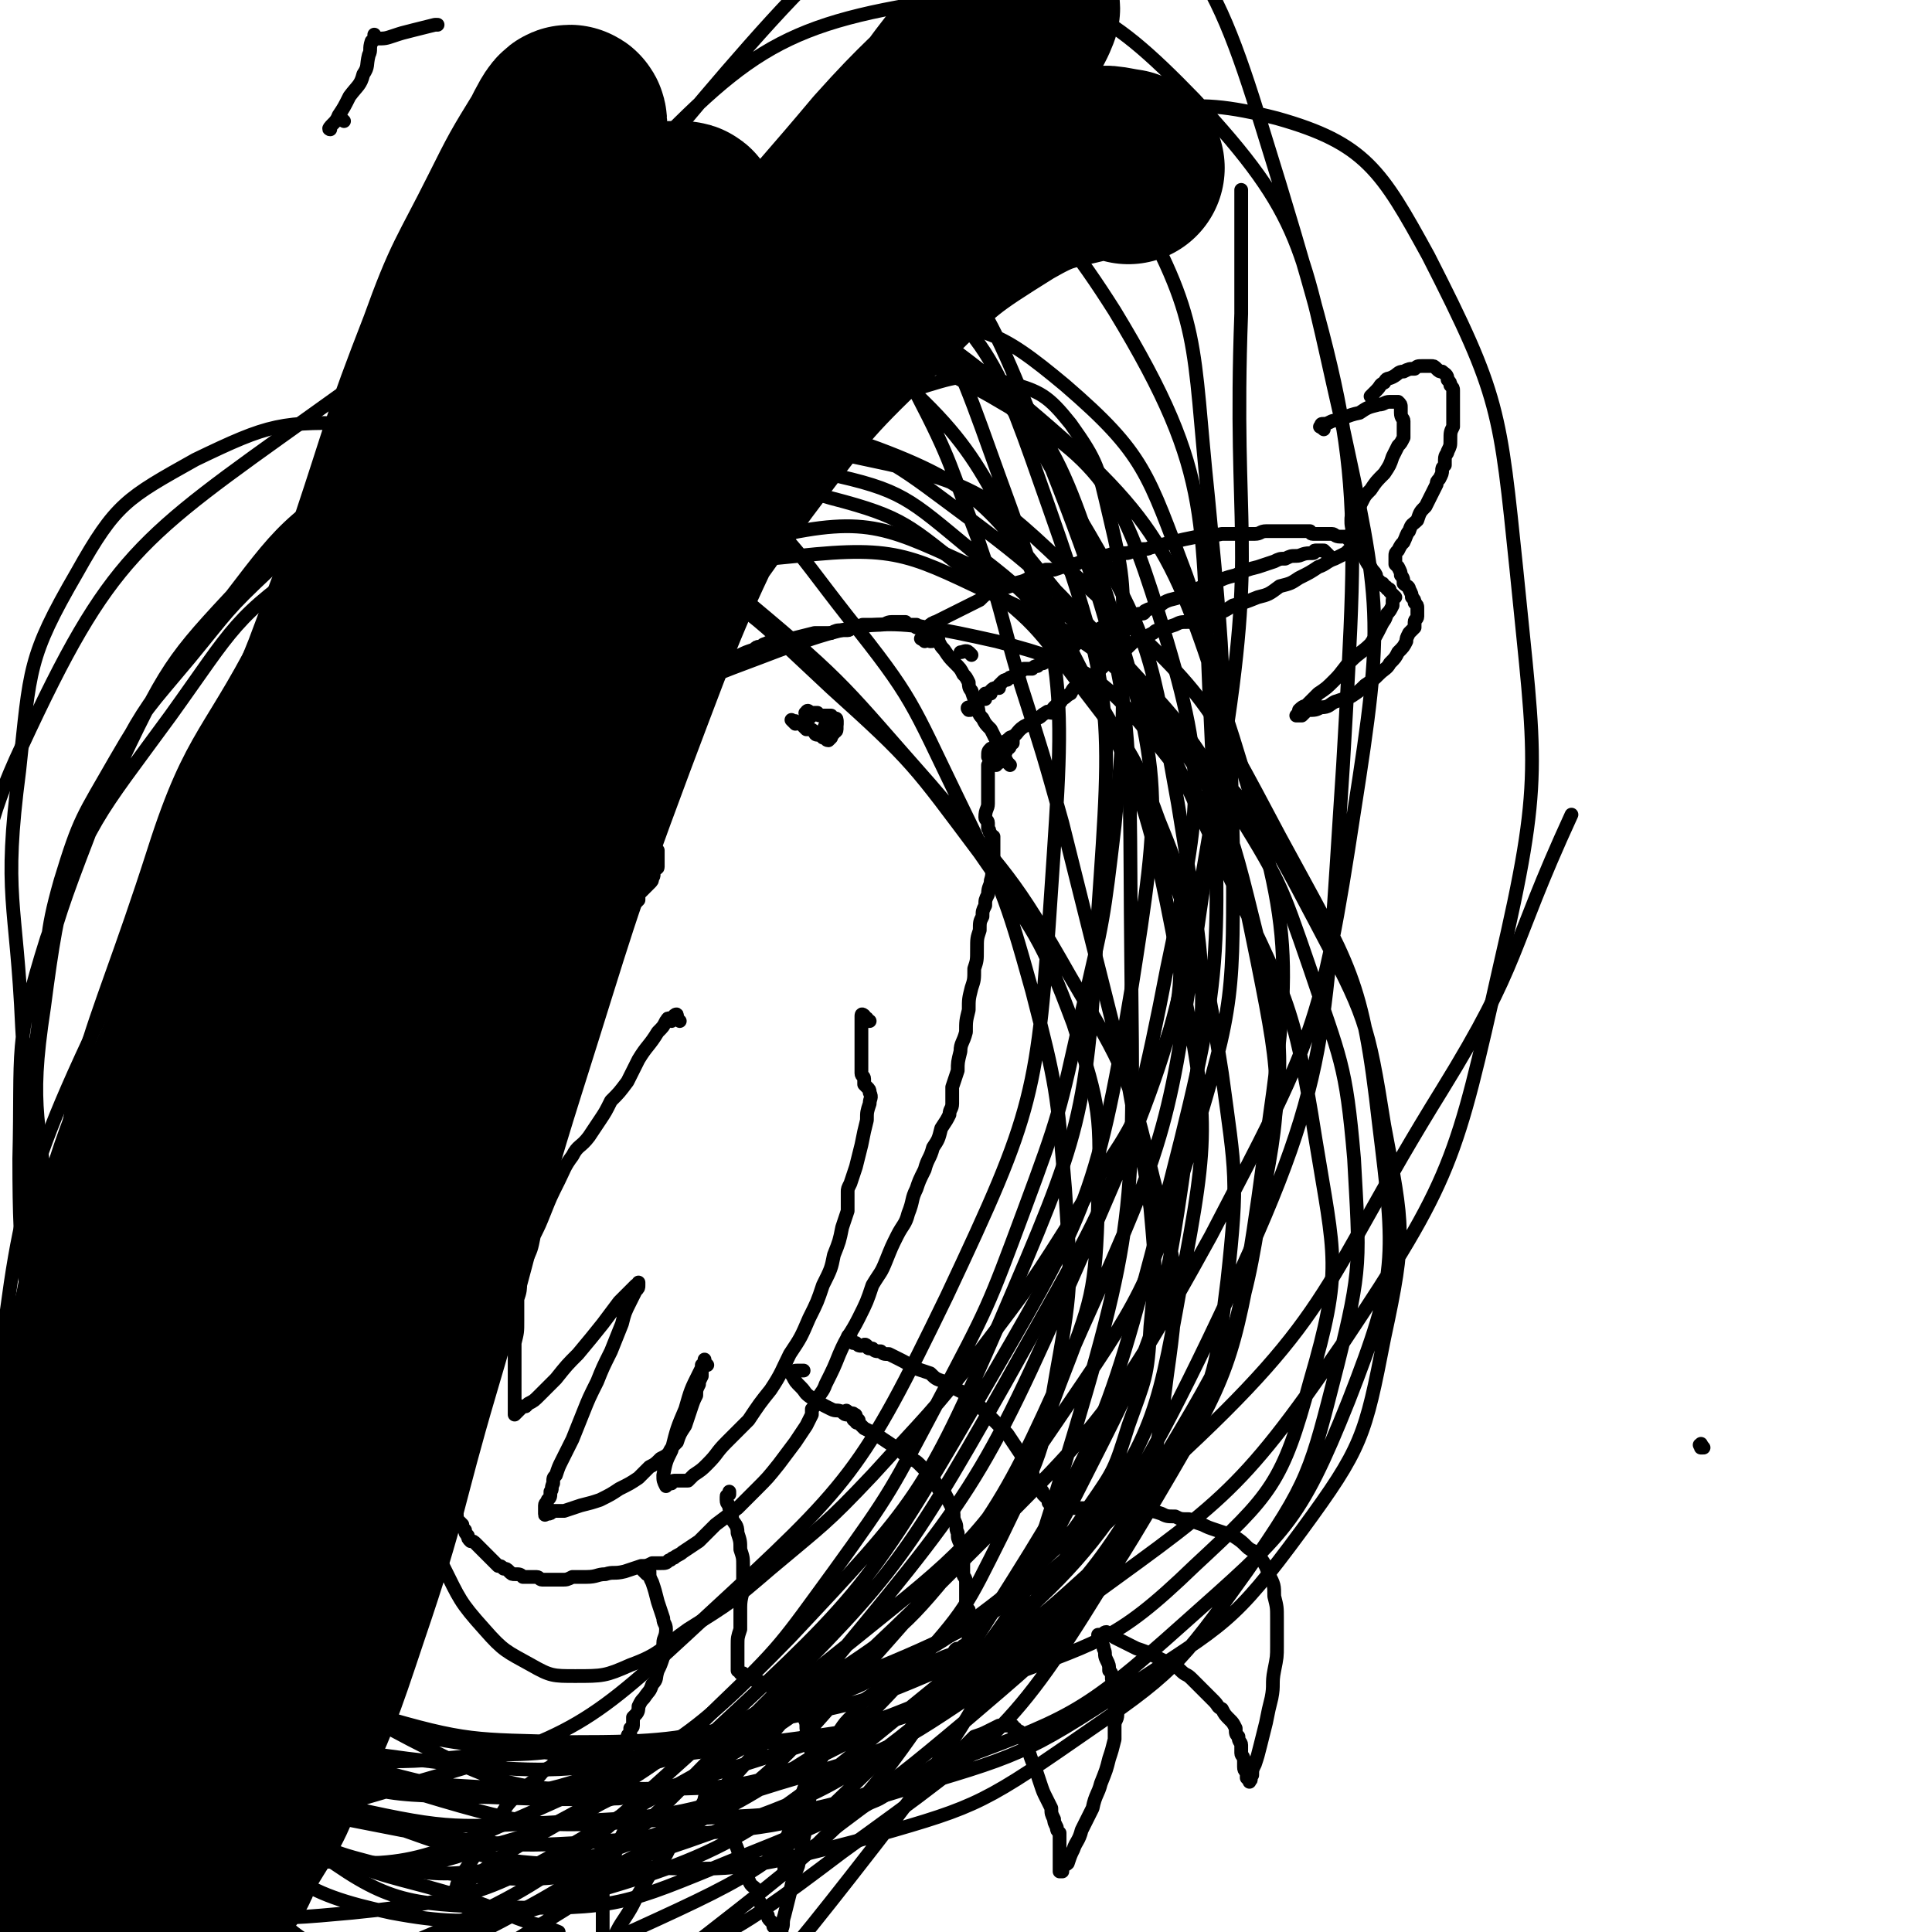
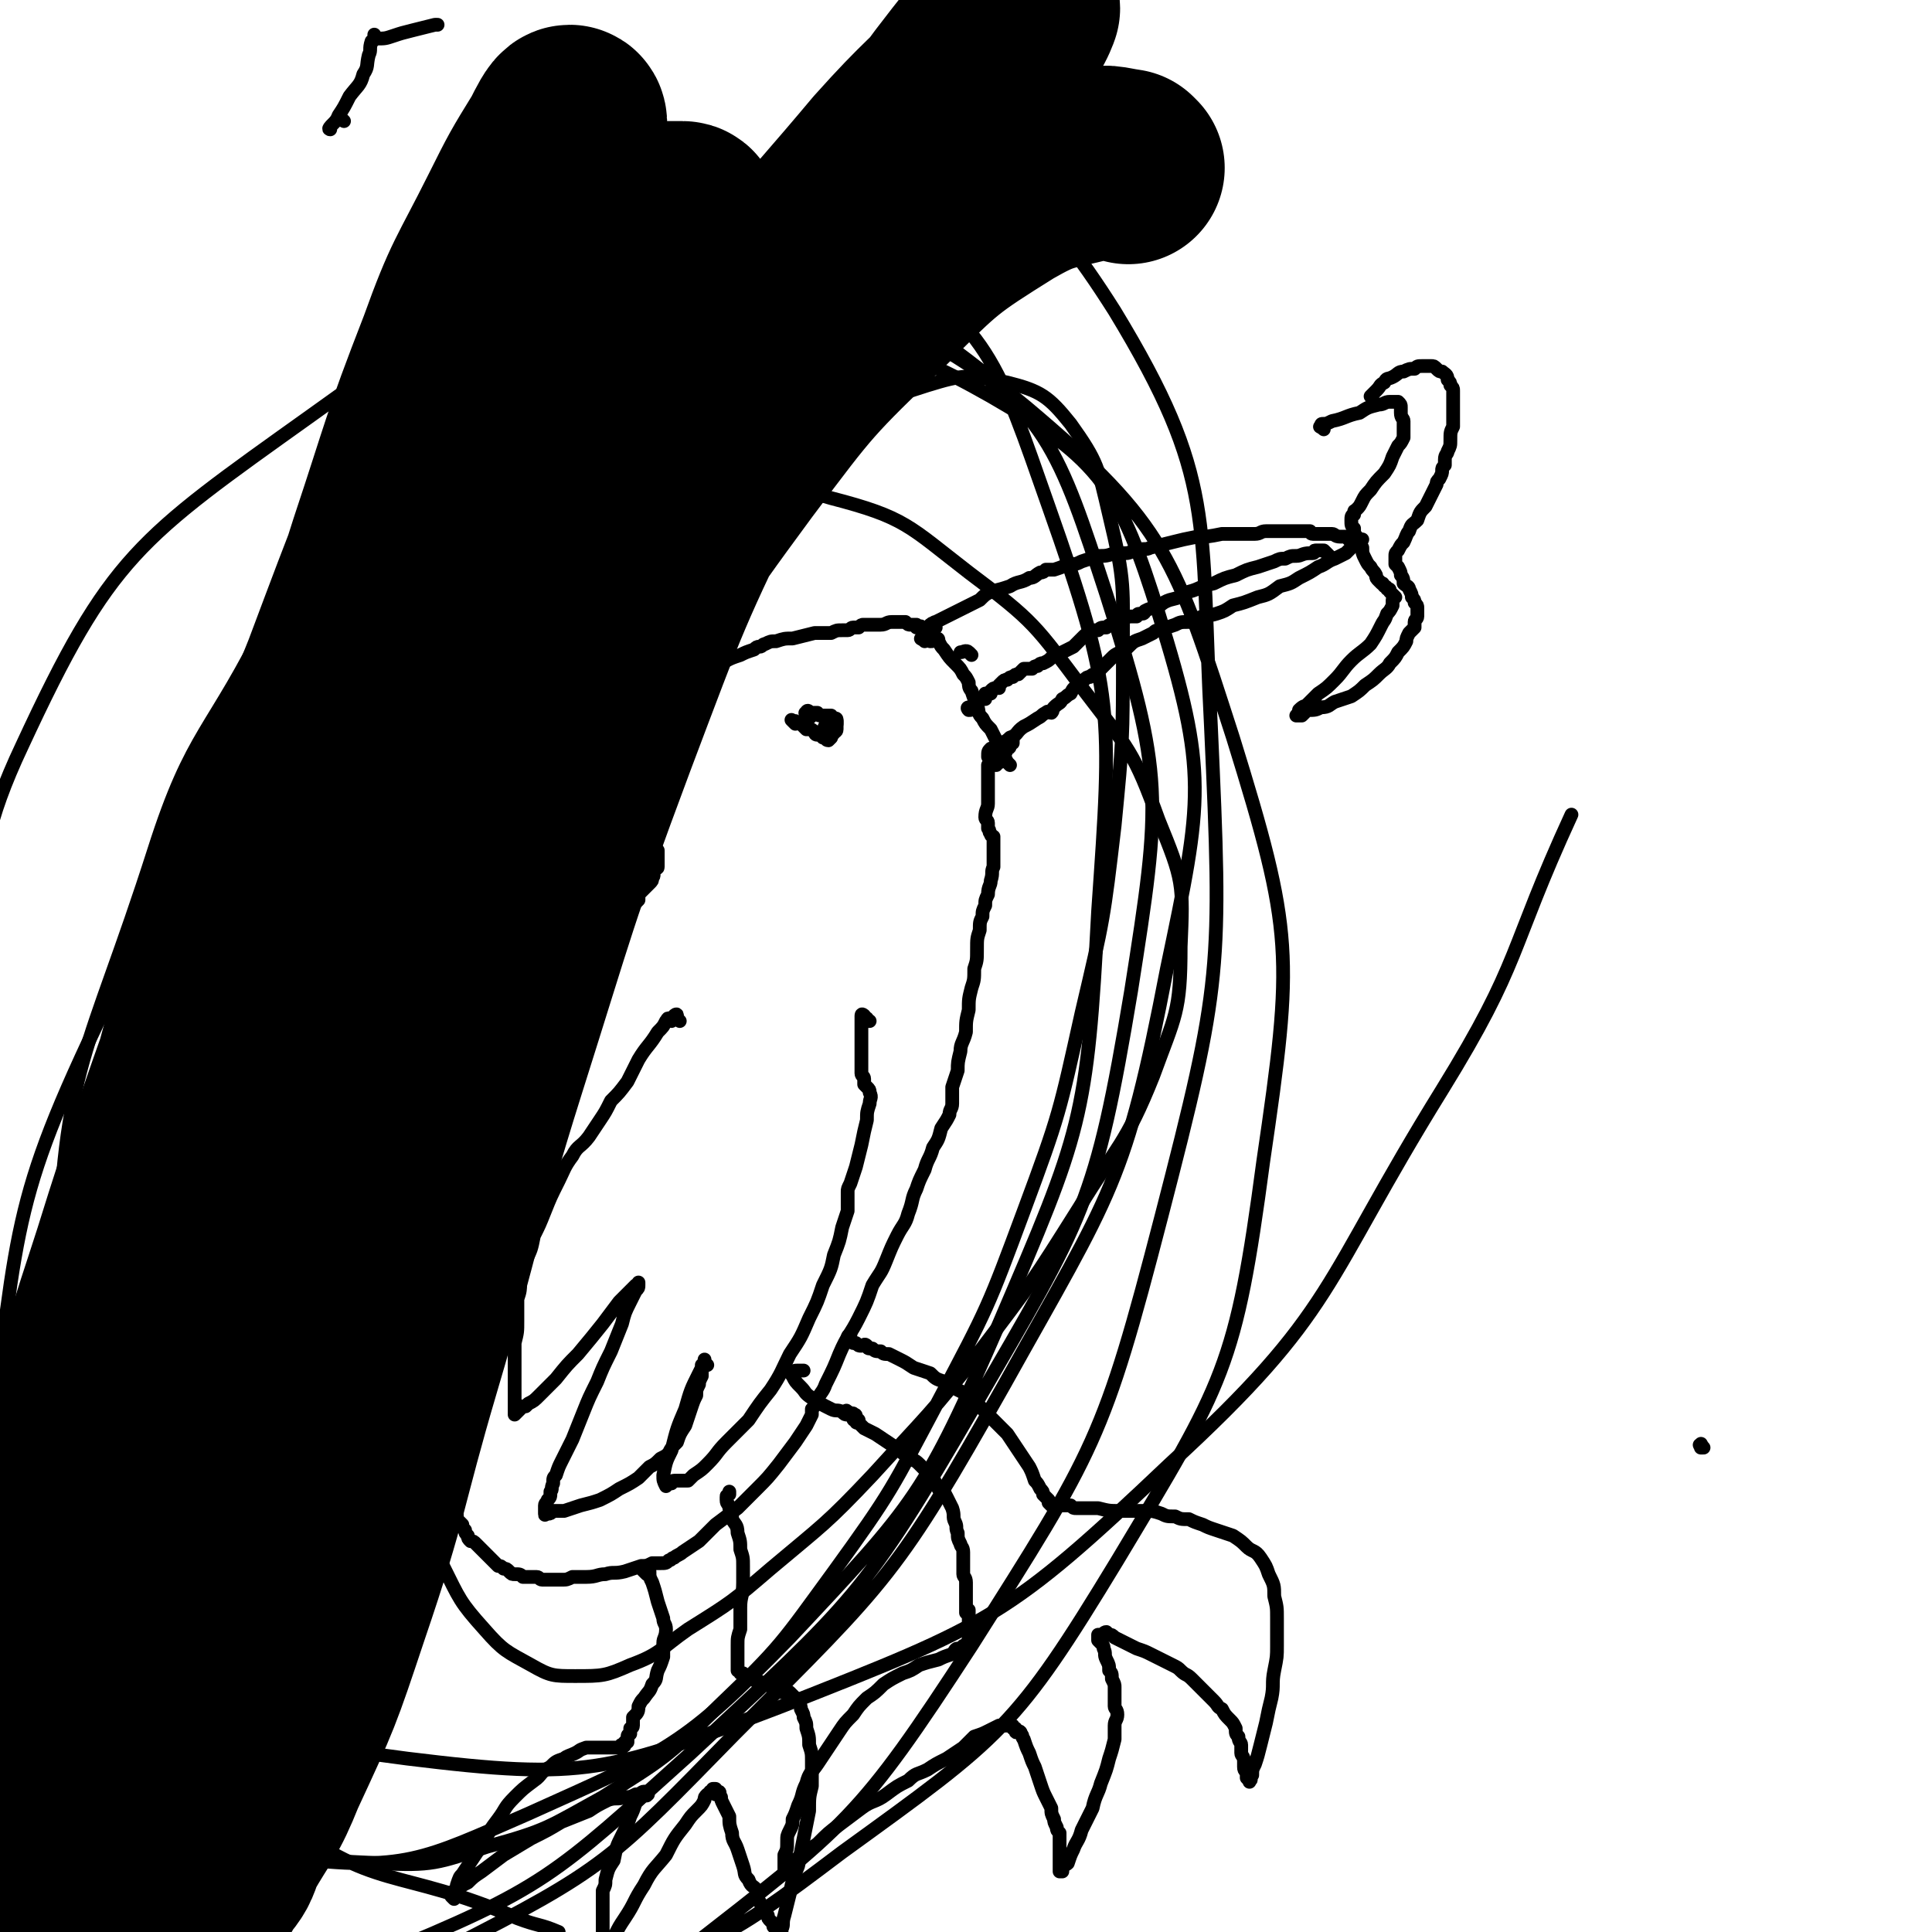
<svg xmlns="http://www.w3.org/2000/svg" viewBox="0 0 702 702" version="1.1">
  <g fill="none" stroke="#000000" stroke-width="5" stroke-linecap="round" stroke-linejoin="round">
    <path d="M340,228c-1,-1 -1,-1 -1,-1 -1,-1 0,0 0,0 0,0 0,0 0,0 -1,0 -1,0 -1,0 0,0 0,0 1,0 0,0 0,-1 1,-1 4,-2 4,-2 8,-4 4,-2 4,-2 8,-4 2,-2 2,-2 4,-3 4,-1 4,-1 7,-2 3,-2 4,-1 7,-3 2,0 2,-1 4,-2 1,0 1,0 2,-1 1,0 2,0 3,0 3,-1 3,-1 5,-2 3,0 3,0 5,-1 3,-1 3,-1 6,-2 3,0 3,0 6,-1 2,0 2,0 4,0 2,0 2,-1 4,-1 3,-1 3,0 5,-1 4,-1 4,-1 8,-2 4,-1 4,-1 9,-2 4,0 4,0 9,-1 3,0 3,0 7,0 3,0 3,0 5,0 2,0 2,-1 4,-1 1,0 1,0 2,0 0,0 0,0 1,0 1,0 1,0 2,0 2,0 2,0 4,0 2,0 2,0 4,0 2,0 2,0 3,0 0,0 0,1 1,1 0,0 0,0 1,0 1,0 1,0 2,0 1,0 1,0 2,0 1,0 1,0 2,0 1,0 1,1 3,1 1,0 1,0 2,0 1,0 1,0 1,1 2,0 2,0 3,0 0,0 0,0 1,0 1,0 1,0 1,0 0,0 0,0 0,0 -1,1 -1,1 -2,2 -1,0 -1,0 -2,1 -1,1 -1,1 -2,2 -2,1 -2,1 -4,2 -3,1 -3,2 -6,3 -3,2 -3,2 -7,4 -3,2 -3,2 -7,3 -4,3 -4,3 -8,4 -5,2 -5,2 -9,3 -3,2 -3,2 -6,3 -3,1 -3,0 -5,1 -3,1 -3,1 -5,2 -3,0 -3,0 -5,1 -3,1 -3,1 -5,2 -2,0 -2,0 -3,1 -2,1 -2,1 -4,2 -3,1 -3,1 -5,3 -1,1 -1,1 -3,2 -2,1 -2,1 -3,2 -2,2 -2,2 -4,4 -1,1 -1,1 -2,2 -1,0 -1,0 -2,1 -1,0 -1,0 -2,1 -1,1 -1,1 -2,2 -2,1 -2,1 -3,3 -2,1 -1,1 -3,2 -1,2 -1,1 -3,3 -1,1 0,1 -1,2 -1,0 -1,-1 -2,0 -2,1 -1,1 -3,2 -3,2 -3,2 -5,3 -3,2 -2,3 -5,4 -2,2 -2,1 -4,3 -2,1 -2,1 -3,2 -1,1 -1,1 -1,2 0,0 0,0 0,0 0,-2 0,-2 1,-3 0,0 0,0 1,0 " />
    <path d="M336,229c-1,-1 -1,-1 -1,-1 -1,-1 0,0 0,0 0,0 -1,0 -1,0 -1,0 -1,0 -1,0 0,0 0,-1 0,-1 0,0 0,0 -1,0 0,0 -1,0 -1,0 -1,0 -1,0 -2,-1 -1,0 -1,0 -1,0 -2,0 -2,0 -4,0 -2,0 -2,1 -4,1 -2,0 -2,0 -4,0 -1,0 -1,0 -2,0 -1,0 -1,0 -2,1 -1,0 -1,0 -2,0 -1,0 -1,1 -2,1 -1,0 -1,0 -2,0 -2,0 -2,0 -4,1 -3,0 -3,0 -6,0 -4,1 -4,1 -8,2 -3,0 -3,0 -6,1 -2,0 -2,0 -4,1 -1,0 -1,1 -2,1 0,0 0,0 0,0 -1,0 -1,0 -2,1 -3,1 -3,1 -5,2 -3,1 -3,1 -5,2 -2,1 -2,1 -4,2 0,0 0,0 -1,0 0,0 0,1 -1,1 0,1 0,1 -1,1 -1,1 -2,1 -3,2 -2,2 -2,2 -4,3 -3,2 -3,2 -5,3 -2,2 -2,2 -4,4 -1,1 -1,1 -2,2 0,1 0,1 -1,2 0,0 0,0 0,0 0,0 0,0 0,0 0,1 0,1 -1,2 0,1 0,1 -1,2 -1,2 -1,2 -2,3 0,1 0,2 -1,3 0,1 0,1 -1,2 -1,1 0,1 -1,2 0,1 -1,1 -1,2 0,0 0,0 0,0 0,1 0,1 0,1 0,0 0,0 0,0 0,1 0,1 0,1 0,0 0,0 0,0 0,1 0,1 0,1 0,1 0,1 0,2 0,1 1,1 1,2 0,1 0,1 0,2 0,1 0,1 0,3 0,1 0,1 1,2 0,1 0,1 0,2 0,1 0,1 1,2 0,0 0,0 0,0 0,1 0,1 0,2 0,0 1,-1 1,-1 1,0 0,1 0,1 0,1 0,1 0,1 1,1 1,1 1,1 1,1 0,1 0,2 0,0 1,0 1,1 0,0 0,0 0,1 0,1 0,1 1,2 0,0 0,0 0,1 0,0 0,0 1,1 0,1 0,1 0,2 0,0 0,0 0,1 0,0 1,0 1,0 0,0 0,1 0,1 0,1 0,1 0,1 0,1 0,1 0,1 0,1 0,1 0,3 0,1 -1,0 -1,1 -1,2 0,2 -1,3 0,1 0,1 -1,2 -1,1 -1,1 -2,2 0,0 0,0 -1,1 0,0 0,0 -1,1 0,1 0,1 0,2 0,0 0,0 -1,1 0,0 -1,0 -1,0 0,1 0,1 0,2 0,0 -1,-1 -1,0 0,0 0,0 0,1 0,1 0,1 -1,2 0,0 0,0 -1,1 0,0 0,0 -1,1 0,1 0,1 -1,2 0,0 0,0 -1,1 0,1 0,1 -1,2 0,0 0,0 -1,1 0,0 0,0 -1,1 0,1 0,0 -1,1 0,1 0,1 -1,2 0,0 -1,0 -1,1 0,1 0,1 0,2 0,0 -1,0 -1,0 -1,1 0,1 -1,2 -1,1 -1,1 -2,2 -1,0 -1,0 -2,1 0,1 0,1 -1,2 -1,1 -1,0 -2,1 0,1 0,1 -1,2 0,0 -1,0 -2,1 -1,1 -1,1 -2,2 0,1 0,1 -1,2 -1,1 -1,1 -2,2 -1,1 -1,1 -2,3 -2,1 -2,1 -3,3 -1,2 -1,2 -2,4 -1,2 0,3 -2,4 -1,2 -2,2 -3,3 -1,2 0,2 -1,3 0,2 -1,2 -2,3 -1,2 -1,2 -2,3 -1,3 0,3 -2,5 -1,3 -1,3 -3,5 -1,3 -1,3 -2,5 0,2 -1,2 -1,3 0,1 0,2 0,3 0,0 0,0 -1,1 0,0 0,0 0,1 0,1 0,1 -1,2 0,1 0,1 -1,2 0,1 0,2 -1,3 0,2 0,2 -1,4 0,2 0,2 -1,4 0,1 0,1 0,2 0,0 -1,0 -1,1 0,0 0,0 0,1 0,1 0,1 0,2 0,1 -1,1 -1,2 0,1 0,1 -1,3 0,1 0,1 0,2 0,2 0,2 -1,3 0,2 0,2 0,3 0,1 0,1 0,2 0,0 0,0 0,1 0,1 -1,1 -1,2 -1,0 0,0 0,1 0,0 0,0 0,1 0,1 1,1 1,2 0,1 0,1 -1,3 0,1 0,1 0,2 0,1 0,1 0,2 0,2 0,2 -1,3 0,1 0,1 0,3 0,2 -1,2 -1,3 0,2 0,2 0,3 0,2 -1,2 -1,3 0,2 0,2 0,3 0,2 -1,1 -1,3 0,1 0,1 -1,3 0,1 0,1 0,3 0,1 0,1 -1,3 0,1 0,1 0,3 0,1 0,1 -1,2 0,1 0,1 0,2 0,0 0,0 0,1 0,0 0,0 1,1 0,0 0,0 0,1 0,0 0,0 0,1 0,0 0,0 0,1 0,0 0,0 0,0 0,1 0,1 0,2 0,1 0,1 0,2 0,1 1,1 1,2 0,1 0,1 0,2 0,1 0,1 0,2 0,2 0,2 0,3 0,1 0,1 0,2 0,1 0,1 0,2 0,0 1,0 1,0 0,1 0,1 0,2 0,1 0,1 0,2 0,1 0,1 0,2 0,0 0,0 0,1 0,1 0,1 0,2 0,1 0,1 0,2 0,1 0,1 1,2 0,1 0,1 0,2 0,1 0,1 0,2 0,0 0,0 0,1 0,0 0,0 1,1 0,1 0,1 0,2 0,1 0,1 1,2 0,1 0,1 0,2 0,0 1,0 1,1 1,1 1,1 1,2 0,1 0,1 1,2 0,0 0,0 1,1 0,1 0,1 1,2 0,1 0,1 1,2 0,1 0,1 1,2 1,0 1,0 2,1 1,1 1,1 2,2 1,1 1,1 2,2 1,1 1,1 2,2 1,1 1,1 2,2 1,0 1,0 2,1 1,0 1,0 2,1 1,1 1,1 2,1 2,0 2,0 3,1 1,0 1,0 3,0 1,0 1,0 2,0 1,0 1,1 2,1 1,0 2,0 3,0 2,0 2,0 4,0 2,0 2,0 4,-1 3,0 3,0 5,0 4,0 4,-1 7,-1 3,-1 3,0 7,-1 3,-1 3,-1 6,-2 2,0 2,0 4,-1 2,0 2,0 3,0 2,0 2,0 3,-1 1,0 1,-1 2,-1 1,-1 2,-1 3,-2 3,-2 3,-2 6,-4 3,-3 3,-3 6,-6 4,-3 4,-3 8,-6 3,-3 3,-3 7,-7 4,-4 4,-4 8,-9 3,-4 3,-4 6,-8 2,-3 2,-3 4,-6 1,-2 1,-2 2,-4 0,-1 0,-1 0,-2 0,0 0,0 0,0 1,-1 1,-1 1,-2 2,-4 3,-4 4,-7 3,-6 3,-6 5,-11 3,-7 4,-7 7,-13 3,-6 3,-6 5,-12 3,-5 3,-4 5,-9 2,-5 2,-5 4,-9 2,-4 3,-4 4,-8 2,-5 1,-5 3,-9 1,-3 1,-3 3,-7 1,-4 2,-4 3,-8 2,-3 2,-3 3,-7 2,-3 2,-3 3,-5 0,-2 1,-2 1,-4 0,-1 0,-1 0,-2 0,-2 0,-2 0,-4 1,-3 1,-3 2,-6 0,-3 0,-3 1,-7 0,-3 1,-3 2,-7 0,-4 0,-4 1,-8 0,-4 0,-4 1,-8 1,-3 1,-3 1,-7 1,-3 1,-3 1,-7 0,-4 0,-4 1,-7 0,-3 0,-3 1,-5 0,-2 0,-2 1,-4 0,-2 0,-2 1,-4 0,-3 1,-3 1,-5 1,-3 0,-3 1,-5 0,-2 0,-2 0,-4 0,-2 0,-2 0,-4 0,-1 0,-1 0,-3 0,0 -1,0 -1,-1 -1,-1 0,-1 -1,-2 0,-1 0,-1 0,-2 0,-1 -1,-1 -1,-2 0,-3 1,-3 1,-5 0,-3 0,-3 0,-5 0,-2 0,-2 0,-4 0,-1 0,-1 0,-2 0,-1 0,-1 0,-2 0,0 0,0 0,0 0,-1 0,-1 0,-1 0,0 1,0 1,0 1,0 1,0 1,0 1,0 1,0 1,0 0,0 0,-1 0,-1 0,-1 1,0 1,0 1,0 1,-1 1,-2 0,0 1,0 1,-1 1,-1 0,-1 1,-2 0,0 1,0 1,-1 0,0 0,-1 0,-1 0,0 1,0 1,0 0,0 0,0 0,-1 0,0 0,0 0,0 0,0 0,0 0,0 " />
    <path d="M483,202c-1,-1 -1,-1 -1,-1 -1,-1 0,0 0,0 0,0 0,0 -1,-1 -1,0 -1,0 -1,0 -1,0 -1,0 -1,0 0,0 0,0 0,0 -1,0 -1,0 -1,0 -1,0 0,1 -1,1 0,0 0,0 0,0 -1,0 -1,0 -1,0 -3,0 -3,1 -5,1 -2,0 -2,0 -4,1 -2,0 -2,0 -4,1 -3,1 -3,1 -6,2 -4,1 -4,1 -8,3 -4,1 -4,1 -8,3 -5,1 -5,2 -9,3 -3,2 -3,2 -7,3 -3,1 -3,2 -5,3 -2,0 -2,0 -4,1 0,0 0,1 -1,1 -1,0 -1,0 -1,0 -1,0 -1,1 -1,1 -1,0 -1,0 -2,0 -1,0 -1,0 -3,1 -2,1 -1,1 -3,2 -2,0 -2,0 -3,1 -2,0 -2,0 -3,1 -2,0 -2,0 -3,1 -1,1 -1,0 -2,1 -1,1 -1,1 -2,2 -1,1 -1,1 -2,2 -2,1 -2,1 -4,2 -2,1 -2,1 -4,2 -1,1 -1,1 -3,2 -1,0 -1,0 -2,1 -1,0 -1,0 -2,1 0,0 0,0 -1,0 -1,0 -1,0 -2,0 -1,1 -1,1 -2,2 -1,0 -1,0 -2,1 -1,0 -1,0 -2,1 -1,0 -1,0 -2,1 0,0 0,0 -1,1 0,0 0,1 0,1 -1,0 -1,0 -1,0 0,0 0,0 0,0 -1,0 -1,0 -2,1 0,0 0,0 0,1 -1,0 -1,0 -1,0 0,0 -1,0 -1,0 0,1 0,1 0,2 0,0 -1,-1 -1,0 -1,0 -1,0 -2,1 0,0 0,0 -1,1 0,0 0,0 0,1 0,0 0,0 -1,0 0,0 0,0 0,0 0,1 0,1 -1,1 0,0 0,0 0,0 0,0 0,0 0,0 -1,-1 0,-1 0,-1 " />
    <path d="M289,263c-1,-1 -1,-1 -1,-1 -1,-1 0,0 0,0 0,0 0,0 0,0 1,0 1,0 1,0 0,0 0,0 0,0 1,1 1,0 2,1 1,1 1,1 2,2 0,0 0,0 1,0 1,0 1,0 2,1 0,0 0,1 1,1 0,0 1,0 2,0 0,0 0,1 0,1 0,0 1,0 1,0 0,0 0,1 1,1 0,0 0,0 1,-1 0,0 0,0 0,-1 0,0 1,0 1,-1 0,0 1,0 1,-1 0,0 0,0 0,-1 0,0 0,0 0,0 0,-1 0,-1 0,-1 0,-1 0,-1 0,-1 -1,0 -1,0 -1,0 -1,0 -1,0 -1,0 -1,0 0,0 -1,1 0,0 0,0 -1,0 0,0 0,0 0,0 0,0 0,0 0,0 0,1 0,1 0,2 0,0 0,0 0,0 0,0 0,-1 0,-1 " />
    <path d="M294,260c-1,-1 -2,-1 -1,-1 0,-1 1,-1 1,0 0,0 0,1 0,2 0,0 0,0 0,0 1,-1 1,-1 1,-1 0,0 0,0 0,0 0,0 0,-1 0,-1 0,0 0,0 1,0 0,0 0,0 1,0 0,0 0,1 1,1 0,0 0,0 1,0 1,0 1,0 1,0 1,0 1,0 2,0 0,0 -1,1 0,1 0,0 0,0 0,0 0,0 0,0 0,0 1,0 1,0 1,0 0,0 0,0 0,0 1,0 1,0 1,1 0,0 0,0 0,1 0,0 -1,-1 -1,-1 -1,0 0,1 -1,1 0,0 0,0 -1,0 0,0 0,1 0,1 -1,0 -1,0 -1,0 -1,0 0,1 0,1 0,0 0,0 0,0 " />
    <path d="M309,514c-1,-1 -1,-1 -1,-1 -1,-1 0,0 0,0 0,0 0,0 0,0 0,0 -1,-1 0,0 0,0 1,0 2,2 0,0 0,0 0,0 0,1 0,1 1,1 0,1 0,1 1,1 0,0 0,0 1,1 0,0 0,0 1,1 2,1 2,1 4,2 3,2 3,2 6,4 2,2 2,1 4,3 2,1 1,1 3,2 1,1 1,0 3,2 1,1 1,1 2,2 1,2 1,2 3,3 1,2 1,2 2,4 2,1 2,1 3,3 1,2 1,2 2,4 1,3 0,3 1,5 1,2 0,2 1,4 0,2 0,2 1,4 0,1 1,1 1,3 0,1 0,1 0,3 0,1 0,1 0,2 0,2 0,2 0,3 0,1 1,1 1,3 0,1 0,1 0,2 0,2 0,2 0,3 0,1 0,1 0,2 0,0 0,0 0,1 0,0 0,0 0,1 0,0 0,0 0,0 0,1 0,1 0,2 0,0 1,-1 1,-1 0,0 0,1 0,1 0,1 0,1 0,2 0,0 0,0 0,1 0,1 0,1 0,2 0,1 0,1 0,2 0,0 0,0 0,0 0,1 0,1 0,1 0,1 0,1 0,1 0,1 0,1 0,1 0,1 0,1 0,1 0,0 0,0 0,0 0,0 0,0 0,0 -1,-1 0,0 0,0 0,0 0,0 0,0 0,1 0,1 -1,2 0,0 -1,-1 -1,-1 0,0 0,1 0,1 0,1 -1,0 -2,0 -1,0 -1,1 -2,2 -3,1 -3,1 -5,2 -4,1 -4,1 -7,2 -3,2 -3,2 -6,3 -4,2 -4,2 -7,4 -3,3 -3,3 -6,5 -3,3 -3,3 -5,6 -3,3 -3,3 -5,6 -2,3 -2,3 -4,6 -2,3 -2,3 -4,6 -2,3 -3,3 -4,7 -2,4 -1,4 -3,8 -1,3 -1,3 -2,5 0,2 0,2 -1,4 -1,2 -1,2 -1,4 0,3 0,3 -1,5 0,2 0,2 0,4 0,1 0,1 0,2 0,1 0,1 0,1 0,0 0,0 0,0 0,-1 0,-1 0,-2 0,0 1,0 1,-1 0,0 0,0 1,-1 1,-1 2,-1 3,-2 4,-3 4,-3 7,-5 4,-4 4,-4 8,-7 4,-3 4,-3 8,-6 4,-3 5,-2 9,-5 4,-3 4,-3 8,-5 3,-3 3,-2 7,-4 3,-2 3,-2 7,-4 3,-2 3,-2 6,-4 2,-2 2,-2 4,-4 3,-1 3,-1 5,-2 2,-1 2,-1 4,-2 1,0 1,0 2,0 0,0 0,0 1,0 0,0 0,0 0,0 1,0 0,-1 0,-1 0,0 0,1 1,1 1,0 1,0 1,0 0,0 0,0 0,0 0,0 0,0 0,1 0,0 1,0 1,0 0,0 -1,0 -1,0 0,0 0,0 0,0 1,0 1,0 1,0 0,0 0,0 0,1 0,0 0,0 0,0 0,1 1,0 1,0 1,0 1,1 1,1 1,1 0,1 1,2 1,3 1,3 2,5 1,3 1,3 2,5 1,3 1,3 2,6 1,3 1,3 2,5 1,2 1,2 2,4 0,2 0,2 1,4 0,1 0,1 1,3 0,1 0,1 1,2 0,0 0,0 0,1 0,1 0,1 0,2 0,1 0,1 0,1 0,2 0,2 0,3 0,2 0,2 0,3 0,1 0,1 0,2 0,0 0,0 0,1 0,0 0,0 0,0 0,1 0,1 0,1 0,0 1,0 1,0 0,0 0,-1 0,-1 1,-2 1,-1 2,-2 1,-3 1,-3 2,-5 1,-3 2,-3 3,-7 2,-4 2,-4 4,-8 1,-5 2,-5 3,-9 2,-5 2,-5 3,-9 1,-3 1,-3 2,-7 0,-3 0,-3 0,-5 0,-2 1,-2 1,-4 0,-2 -1,-2 -1,-3 0,-2 0,-2 0,-3 0,-2 0,-2 0,-4 0,-1 0,-1 -1,-3 0,-2 0,-2 -1,-3 0,-2 0,-2 -1,-4 -1,-2 0,-2 -1,-4 0,-1 0,-1 -1,-2 0,0 0,0 -1,-1 0,-1 0,-1 0,-1 0,-1 0,-1 0,-1 0,0 1,0 1,0 1,0 1,-1 2,-1 0,0 0,0 1,1 1,0 1,0 2,1 2,1 2,1 4,2 2,1 2,1 4,2 3,1 3,1 5,2 2,1 2,1 4,2 2,1 2,1 4,2 2,1 2,1 3,2 2,2 2,1 4,3 1,1 1,1 3,3 1,1 1,1 2,2 2,2 2,2 3,3 2,2 1,2 3,3 1,2 1,2 3,4 1,1 1,1 2,3 0,2 0,2 1,3 0,2 1,2 1,3 0,1 0,2 0,3 0,1 1,1 1,3 0,1 0,1 0,2 0,2 1,1 1,3 0,0 0,0 0,1 0,0 0,0 1,1 0,0 0,1 0,0 1,0 0,-1 1,-2 0,-2 0,-2 1,-4 1,-3 1,-3 2,-7 1,-4 1,-4 2,-8 1,-5 1,-5 2,-9 1,-5 0,-5 1,-10 1,-5 1,-5 1,-9 0,-5 0,-5 0,-10 0,-4 0,-4 -1,-8 0,-4 0,-4 -2,-8 -1,-3 -1,-3 -3,-6 -2,-3 -3,-2 -5,-4 -2,-2 -2,-2 -5,-4 -3,-1 -3,-1 -6,-2 -3,-1 -3,-1 -5,-2 -3,-1 -3,-1 -5,-2 -3,0 -3,0 -5,-1 -3,0 -3,0 -5,-1 -3,-1 -3,-1 -6,-1 -4,0 -4,0 -9,0 -4,0 -4,0 -8,-1 -3,0 -3,0 -5,0 -2,0 -2,0 -3,0 -1,0 -1,0 -2,-1 0,0 0,0 -1,0 0,0 0,0 -1,0 0,0 0,0 -1,0 0,0 0,0 -1,0 0,0 0,0 0,0 -1,0 -1,0 -1,0 -1,0 -1,0 -1,0 0,0 0,0 0,0 0,0 0,0 0,0 -1,-1 -1,0 -1,0 0,0 0,0 0,0 -1,-1 -1,-1 -1,-1 0,-1 0,-1 0,-1 -1,-1 -1,-1 -2,-2 0,-1 0,-1 -1,-2 -1,-2 -1,-2 -2,-3 -1,-3 -1,-3 -2,-5 -2,-3 -2,-3 -4,-6 -2,-3 -2,-3 -4,-6 -2,-2 -2,-2 -4,-4 -2,-2 -2,-2 -4,-4 -1,-1 -1,-1 -3,-3 -1,-1 -1,-1 -3,-3 -2,-1 -2,-1 -4,-2 -3,-2 -3,-1 -5,-3 -3,-1 -3,-1 -5,-3 -3,-1 -3,-1 -6,-2 -3,-2 -3,-2 -5,-3 -2,-1 -2,-1 -4,-2 -2,0 -2,0 -3,-1 -2,0 -2,0 -3,-1 -1,0 -1,0 -1,0 -1,0 -1,-1 -1,-1 -1,-1 -1,0 -2,0 -1,0 -1,0 -2,-1 0,0 0,0 -1,0 0,0 0,0 -1,-1 0,0 -1,0 -1,0 0,-1 0,-1 0,-1 0,-1 1,-1 1,-1 0,0 0,0 0,0 " />
    <path d="M312,516c-1,-1 -1,-1 -1,-1 -1,-1 0,0 0,0 0,0 0,0 0,0 0,-1 0,-1 -1,-1 0,-1 0,0 -1,0 -1,0 -1,0 -1,0 -1,0 -1,0 -2,-1 -2,-1 -2,0 -4,-1 -4,-2 -4,-2 -7,-4 -3,-2 -2,-2 -4,-4 -2,-2 -2,-2 -3,-4 0,0 -1,-1 0,-1 0,-1 1,-1 2,-1 1,0 1,0 2,0 " />
    <path d="M235,572c-1,-1 -1,-1 -1,-1 -1,-1 0,0 0,0 0,0 0,-1 0,-1 0,-1 1,0 1,0 0,0 0,0 0,0 1,1 1,0 1,1 0,2 0,2 1,4 1,3 1,3 2,7 1,3 1,3 2,6 0,2 1,2 1,4 0,3 -1,3 -1,5 0,3 0,3 0,5 -1,3 -1,3 -2,5 -1,3 0,3 -2,5 -1,3 -1,2 -3,5 -1,1 -1,1 -2,3 0,1 0,2 -1,3 0,0 0,0 -1,1 0,1 0,1 0,2 0,0 0,0 0,1 0,0 0,0 0,0 0,0 0,0 0,0 0,1 -1,1 -1,1 0,1 0,1 0,2 0,0 -1,0 -1,1 0,0 0,1 0,2 0,0 -1,0 -1,0 -1,1 0,1 0,1 0,1 -1,0 -1,0 -1,0 0,1 0,1 0,1 -1,0 -1,0 -1,0 -1,0 -2,0 0,0 0,0 -1,0 0,0 0,0 -1,0 -1,0 -1,0 -2,0 0,0 0,0 -1,0 -1,0 -1,0 -3,0 -1,0 -1,0 -2,0 -3,1 -2,1 -4,2 -2,1 -3,1 -4,2 -3,1 -3,1 -5,3 -4,2 -3,3 -6,5 -4,3 -4,3 -7,6 -4,4 -3,4 -6,8 -3,4 -3,4 -5,8 -2,3 -2,3 -4,6 -2,3 -2,3 -4,6 -1,1 -1,1 -2,4 0,1 0,1 -1,3 0,1 0,1 0,2 0,0 -1,-1 -1,-1 0,-1 0,-1 1,-2 1,0 1,0 2,-1 1,-1 1,-1 3,-2 2,-2 2,-2 5,-4 4,-3 4,-3 8,-6 5,-3 5,-3 10,-6 6,-3 6,-3 11,-6 5,-2 5,-2 10,-4 3,-2 3,-2 7,-4 3,-1 3,0 6,-1 2,0 2,0 4,-1 2,0 2,-1 3,-1 0,0 0,1 1,1 0,0 1,0 0,0 0,1 0,0 -1,0 -1,0 -1,0 -1,1 -1,1 -1,1 -2,2 -1,3 -1,3 -2,5 -1,3 -1,3 -3,7 -2,4 -2,4 -3,9 -2,3 -2,3 -3,7 0,2 0,2 -1,4 0,3 0,3 0,5 0,2 0,2 0,4 0,2 0,2 0,4 0,2 0,2 0,4 0,1 0,2 0,3 0,1 1,0 1,1 1,0 1,0 1,1 0,0 0,0 0,1 0,0 0,0 0,0 0,1 0,1 0,1 0,0 0,0 0,0 0,0 -1,0 -1,-1 0,0 0,0 0,0 0,-1 1,-1 1,-1 0,0 0,-1 0,-1 1,-2 1,-2 2,-4 2,-4 2,-4 4,-7 4,-6 3,-6 7,-12 3,-6 4,-6 8,-11 3,-6 3,-6 7,-11 2,-3 2,-3 4,-5 2,-2 2,-2 3,-4 0,-1 0,-1 1,-2 0,0 1,0 1,-1 0,0 0,0 0,0 0,0 1,0 1,0 0,0 0,0 0,0 0,0 0,-1 0,-1 0,0 1,0 1,0 0,0 0,1 0,2 0,0 0,0 0,0 1,-1 1,-1 1,-1 1,0 0,1 1,2 0,1 0,1 1,3 1,2 1,2 2,4 0,3 0,3 1,6 0,3 1,3 2,6 1,3 1,3 2,6 1,3 0,3 2,5 1,3 2,2 3,4 1,2 0,3 1,4 1,2 1,1 2,3 0,1 0,1 1,2 0,1 0,1 1,2 0,0 0,0 1,1 0,0 0,0 0,1 1,1 1,1 2,2 0,0 0,0 1,0 0,0 -1,1 -1,1 0,0 1,-1 1,-2 1,-2 0,-2 1,-5 1,-4 1,-4 2,-8 1,-5 1,-5 3,-10 1,-5 1,-5 2,-10 1,-5 1,-5 2,-10 0,-5 0,-5 1,-9 0,-4 0,-5 0,-9 0,-3 0,-3 -1,-6 0,-3 0,-3 -1,-6 0,-2 0,-2 -1,-4 0,-1 0,-1 -1,-3 0,-1 0,-1 -1,-3 0,-1 -1,-1 -1,-1 -1,-1 -1,-1 -1,-1 -1,-1 -1,-1 -1,-1 -1,-1 -1,0 -2,0 -1,0 -1,0 -2,-1 -1,0 -1,-1 -2,-1 -1,0 -1,0 -2,-1 -2,0 -2,0 -3,-1 -1,0 -1,0 -3,-1 -1,0 -1,0 -2,-1 0,0 0,0 -1,-1 0,0 -1,0 -1,0 0,0 0,-1 -1,-1 0,0 0,0 0,0 0,-1 0,-1 0,-1 0,-1 0,-1 0,-1 0,-1 0,-1 0,-1 0,-1 0,-1 0,-2 0,-2 0,-2 0,-4 0,-3 0,-3 1,-6 0,-4 0,-4 0,-8 0,-4 1,-4 1,-9 0,-3 0,-3 0,-6 0,-3 0,-3 -1,-6 0,-3 0,-3 -1,-6 0,-3 -1,-3 -2,-5 0,-2 0,-2 -1,-4 0,-2 -1,-1 -1,-3 0,0 0,0 0,-1 0,-1 0,0 1,-1 0,0 0,0 0,-1 " />
    <path d="M247,371c-1,-1 -1,-1 -1,-1 -1,-1 0,0 0,0 0,0 0,0 0,0 0,-1 0,-1 0,-1 0,-1 -1,0 -1,0 -1,1 0,1 -1,2 -1,0 -1,-1 -1,-1 -1,0 0,1 -1,1 -1,2 -1,2 -3,4 -3,5 -4,5 -7,10 -2,4 -2,4 -4,8 -3,4 -3,4 -6,7 -2,4 -2,4 -4,7 -2,3 -2,3 -4,6 -3,4 -4,3 -6,7 -3,4 -3,5 -5,9 -3,6 -3,6 -5,11 -2,5 -2,5 -4,9 -1,5 -1,5 -3,9 -1,3 -1,3 -2,7 0,4 0,4 -1,7 0,4 0,4 0,8 0,4 0,4 -1,8 0,4 0,4 0,8 0,3 0,3 0,7 0,3 0,3 0,6 0,2 0,2 0,3 0,1 0,1 0,2 0,0 1,-1 2,-2 0,0 0,0 1,-1 0,0 0,0 1,0 0,0 0,0 1,-1 2,-1 2,-1 4,-3 3,-3 3,-3 6,-6 4,-5 4,-5 8,-9 5,-6 5,-6 9,-11 3,-4 3,-4 6,-8 2,-2 2,-2 4,-4 1,-1 1,-1 2,-2 0,0 0,0 1,0 0,-1 0,-1 0,-1 0,0 0,1 0,1 0,1 0,1 -1,2 -1,2 -1,2 -2,4 -2,4 -2,4 -3,8 -2,5 -2,5 -4,10 -3,6 -3,6 -5,11 -3,6 -3,6 -5,11 -2,5 -2,5 -4,10 -2,4 -2,4 -4,8 -1,2 -1,2 -2,5 -1,1 -1,1 -1,3 -1,2 0,2 -1,3 0,2 0,2 -1,3 0,1 -1,1 -1,2 0,1 0,1 0,2 0,0 0,0 0,0 0,1 0,1 0,1 0,1 0,0 1,0 1,0 1,0 2,-1 2,0 2,0 4,0 3,-1 3,-1 6,-2 4,-1 4,-1 7,-2 4,-2 4,-2 7,-4 4,-2 4,-2 7,-4 2,-2 2,-2 4,-4 2,-1 2,-1 4,-3 2,-1 2,-1 3,-2 1,-2 1,-2 3,-4 1,-3 1,-3 3,-6 1,-3 1,-3 2,-6 1,-3 1,-3 2,-5 0,-2 0,-2 1,-4 0,-1 0,-1 1,-3 0,-1 0,-1 0,-2 0,-1 0,-1 0,-2 0,0 1,0 2,0 0,0 -1,-1 -1,-1 0,-1 0,-1 0,-1 0,0 0,1 0,1 -1,2 -1,2 -2,4 -3,6 -3,6 -5,13 -3,7 -3,7 -5,15 -2,4 -2,4 -3,9 0,2 0,2 1,4 0,0 0,0 0,0 0,0 0,0 1,-1 0,0 1,0 1,0 0,0 0,-1 1,-1 0,0 0,0 1,0 0,0 0,0 1,0 0,0 0,0 0,0 1,0 1,0 2,0 0,0 0,0 1,0 1,-1 1,-1 2,-2 3,-2 3,-2 5,-4 4,-4 3,-4 7,-8 4,-4 4,-4 8,-8 4,-6 4,-6 8,-11 4,-6 4,-7 7,-13 4,-6 4,-6 7,-13 3,-6 3,-6 5,-12 3,-6 3,-6 4,-11 2,-5 2,-5 3,-10 1,-3 1,-3 2,-6 0,-2 0,-2 0,-4 0,-1 0,-1 0,-2 0,0 0,0 0,-1 0,-1 0,-1 1,-3 1,-3 1,-3 2,-6 1,-4 1,-4 2,-8 1,-5 1,-5 2,-9 0,-3 0,-3 1,-6 0,-2 1,-2 0,-4 0,-1 0,-1 -1,-2 0,0 0,0 -1,-1 0,-1 0,-1 0,-2 0,-1 -1,-1 -1,-2 0,-2 0,-2 0,-4 0,-2 0,-2 0,-4 0,-2 0,-2 0,-3 0,-1 0,-1 0,-2 0,0 0,0 0,0 0,-1 0,-1 0,-1 0,-1 0,-1 0,-2 0,-1 0,-1 0,-2 0,-1 0,-1 0,-1 0,-1 0,-1 0,-1 0,-1 0,-1 0,-1 0,-1 1,0 1,0 0,0 0,1 0,1 0,0 1,0 1,0 0,0 0,1 0,1 0,0 1,0 1,0 " />
    <path d="M353,238c-1,-1 -1,-1 -1,-1 -1,-1 -2,0 -3,0 0,0 0,0 0,0 " />
    <path d="M336,233c-1,-1 -2,-1 -1,-1 0,-1 0,0 1,0 1,0 1,0 2,0 0,0 0,1 0,1 1,0 1,0 2,-1 0,0 0,-1 0,0 1,0 1,0 1,1 1,2 1,2 2,3 2,3 2,3 4,5 2,2 2,2 3,4 1,1 1,1 2,3 0,1 0,2 1,3 1,3 1,3 2,5 1,3 0,3 2,5 1,2 1,2 3,4 1,2 1,2 2,4 1,2 1,2 2,4 1,2 1,2 2,4 1,1 1,1 1,1 " />
    <path d="M619,526c-1,-1 -1,-2 -1,-1 -1,0 0,0 0,1 0,0 0,0 1,0 0,0 0,0 0,0 " />
    <path d="M481,156c-1,-1 -2,-1 -1,-1 0,-1 0,-1 1,-1 1,0 1,0 3,-1 5,-1 5,-2 10,-3 3,-2 3,-2 7,-3 2,0 2,-1 4,-1 1,0 1,0 2,0 0,0 0,0 0,0 1,0 1,0 1,0 0,0 0,0 0,0 1,1 1,1 1,2 0,1 0,1 0,2 0,2 1,2 1,3 0,2 0,2 0,3 0,2 0,2 0,3 -1,2 -1,2 -2,3 -1,2 -1,2 -2,4 -1,3 -1,3 -3,6 -3,3 -3,3 -5,6 -2,2 -2,2 -3,4 -1,2 -1,2 -2,3 -1,1 -1,0 -1,2 -1,0 -1,1 -1,2 0,2 0,2 1,3 0,2 0,2 1,3 1,2 1,2 2,4 0,2 0,2 1,4 1,2 1,2 2,3 1,2 1,1 2,3 0,1 0,1 1,2 0,0 0,0 1,1 1,0 0,0 1,1 0,0 1,0 1,1 1,0 1,0 1,1 1,1 1,1 2,2 0,0 -1,0 -1,1 0,1 0,1 0,2 -1,2 -1,2 -2,3 -1,3 -1,2 -2,4 -2,4 -2,4 -4,7 -3,3 -4,3 -7,6 -3,3 -3,4 -6,7 -3,3 -3,3 -6,5 -2,2 -2,2 -4,4 -1,1 -1,0 -3,2 0,0 0,1 -1,2 0,0 0,0 0,0 0,0 0,0 0,0 1,0 1,0 2,0 1,-1 1,-1 2,-2 3,0 3,0 5,-1 3,0 3,-1 5,-2 3,-1 3,-1 6,-2 3,-2 3,-2 5,-4 3,-2 3,-2 5,-4 2,-2 3,-2 4,-4 2,-2 2,-2 3,-4 2,-2 2,-2 3,-4 0,-1 0,-1 1,-3 1,-1 1,-1 2,-2 0,-1 0,-1 0,-2 0,-1 1,-1 1,-2 0,-1 0,-1 0,-2 0,0 0,0 0,-1 0,-1 0,-1 -1,-2 0,-1 0,-1 -1,-2 0,-1 0,-1 -1,-3 0,-1 -1,-1 -2,-2 0,-1 0,-2 -1,-3 0,-1 0,-1 -1,-3 0,0 0,0 -1,-1 0,-1 0,-1 0,-1 0,-1 0,-1 0,-1 0,-1 0,-1 0,-1 0,-1 0,-1 1,-2 1,-2 1,-2 2,-3 1,-2 1,-3 2,-4 1,-3 1,-2 3,-4 1,-3 1,-3 3,-5 1,-2 1,-2 2,-4 1,-2 1,-2 2,-4 0,-1 0,-1 1,-2 1,-2 1,-2 1,-3 0,-1 0,-1 1,-2 0,-1 0,-1 0,-2 0,-2 1,-2 1,-3 1,-2 1,-2 1,-4 0,-3 0,-3 1,-5 0,-2 0,-2 0,-4 0,-2 0,-2 0,-4 0,-1 0,-1 0,-2 0,-2 0,-2 0,-3 0,-1 0,-1 -1,-2 0,-1 0,-1 -1,-2 0,-2 -1,-2 -2,-3 -1,0 -1,0 -2,-1 -1,-1 -1,-1 -2,-1 -2,0 -2,0 -3,0 -2,0 -2,0 -3,1 -2,0 -2,0 -4,1 -2,0 -2,1 -4,2 -2,1 -2,0 -3,2 -2,1 -1,1 -3,3 -1,1 -1,1 -2,2 0,0 0,0 0,0 " />
-     <path d="M285,150c-1,-1 -1,-1 -1,-1 -2,-1 -2,-1 -3,-1 -4,0 -4,-1 -8,-1 -9,0 -9,0 -18,0 -17,1 -17,1 -34,3 -17,3 -18,3 -34,7 -16,5 -16,5 -32,12 -15,7 -15,6 -29,15 -15,10 -15,11 -28,23 -16,15 -15,15 -29,32 -15,18 -16,18 -27,37 -12,21 -13,21 -20,44 -6,21 -4,22 -7,44 -3,25 -4,25 -5,49 -2,24 -1,24 0,48 0,21 0,21 2,42 0,12 0,12 2,25 1,10 1,10 3,20 3,12 3,12 8,23 6,16 5,17 16,30 12,14 12,15 28,24 16,9 18,8 36,12 18,4 18,2 36,3 16,0 16,-1 32,-2 16,-1 16,0 31,-2 16,-1 16,-1 32,-3 16,-3 16,-2 31,-6 15,-3 15,-3 30,-9 15,-5 15,-5 29,-13 14,-7 14,-7 27,-16 12,-9 12,-9 24,-20 10,-10 11,-9 19,-22 9,-13 9,-13 14,-29 6,-17 7,-17 8,-36 2,-21 2,-21 0,-43 -3,-22 -4,-22 -8,-45 -6,-23 -6,-23 -12,-47 -6,-24 -6,-24 -12,-48 -7,-25 -7,-25 -15,-50 -8,-27 -7,-28 -16,-54 -10,-26 -9,-27 -22,-52 -11,-20 -10,-21 -26,-38 -12,-12 -14,-14 -30,-19 -17,-6 -19,-5 -37,-3 -19,4 -21,5 -38,15 -22,14 -23,14 -39,33 -22,25 -23,26 -38,56 -19,39 -18,40 -32,81 -14,44 -14,44 -24,89 -9,40 -9,40 -14,82 -4,36 -5,36 -4,73 1,33 0,33 7,65 5,27 4,28 17,52 10,19 12,20 29,33 15,11 17,11 36,16 21,4 22,3 44,1 25,-2 26,-2 50,-11 27,-9 28,-9 52,-24 24,-15 26,-16 45,-37 20,-22 20,-23 33,-49 14,-29 15,-30 20,-60 6,-33 5,-34 3,-66 -3,-36 -3,-37 -12,-72 -10,-36 -11,-37 -27,-70 -17,-35 -16,-36 -40,-66 -22,-28 -21,-31 -51,-50 -25,-17 -29,-21 -58,-22 -32,-1 -37,1 -64,18 -34,21 -34,25 -59,57 -27,35 -29,36 -44,77 -17,44 -16,46 -20,93 -4,42 -1,42 5,84 5,41 1,43 16,81 13,33 13,36 38,60 29,27 33,27 70,41 39,14 41,14 82,15 44,2 46,2 88,-9 42,-12 44,-12 80,-37 35,-24 37,-26 62,-61 23,-33 23,-36 33,-75 9,-36 8,-38 6,-75 -3,-35 -5,-36 -16,-69 -11,-32 -11,-32 -29,-61 -18,-29 -19,-29 -42,-54 -24,-25 -24,-27 -52,-48 -27,-20 -28,-22 -59,-34 -31,-11 -34,-13 -67,-12 -35,1 -38,0 -69,15 -36,18 -37,20 -65,49 -29,31 -31,32 -49,70 -20,41 -22,43 -28,89 -6,39 -1,40 2,81 4,42 1,43 12,83 8,33 6,37 25,63 19,26 23,27 51,41 28,14 31,13 63,15 33,2 35,2 67,-8 33,-9 34,-11 63,-30 29,-19 30,-20 52,-47 22,-27 22,-29 34,-61 12,-31 13,-33 14,-66 1,-32 1,-34 -9,-65 -12,-32 -14,-33 -34,-62 -24,-32 -24,-33 -54,-60 -29,-27 -29,-29 -63,-47 -29,-15 -32,-19 -63,-19 -30,0 -35,2 -60,19 -31,21 -31,25 -54,57 -27,37 -30,38 -45,81 -12,38 -9,40 -10,80 0,42 2,42 9,83 6,39 3,41 18,76 11,27 11,31 33,49 25,20 29,20 61,28 36,8 38,7 76,5 40,-2 41,-2 79,-14 37,-11 39,-11 70,-32 28,-20 31,-22 49,-51 17,-29 18,-32 22,-65 5,-35 4,-38 -5,-72 -9,-38 -10,-39 -30,-73 -21,-37 -23,-37 -51,-70 -31,-35 -30,-36 -66,-66 -33,-27 -33,-30 -72,-48 -32,-14 -34,-16 -68,-17 -30,-1 -34,0 -61,13 -25,14 -29,16 -43,41 -18,31 -17,35 -21,72 -6,46 -1,47 1,93 3,48 2,49 10,96 7,40 4,42 21,79 12,27 13,31 37,49 25,19 29,18 60,26 34,10 36,9 71,10 35,0 36,-1 70,-7 33,-7 34,-6 64,-19 27,-12 29,-12 51,-32 21,-19 23,-20 36,-46 14,-30 14,-32 18,-64 4,-37 3,-38 -2,-75 -6,-38 -6,-38 -19,-75 -12,-34 -11,-36 -30,-67 -17,-27 -17,-29 -42,-48 -23,-19 -25,-22 -53,-28 -31,-6 -36,-8 -65,3 -41,16 -45,19 -75,51 -41,43 -39,47 -68,100 -30,52 -31,52 -50,108 -15,45 -16,47 -17,94 -2,34 -3,39 11,69 12,26 16,28 41,44 30,18 34,17 69,24 43,7 44,6 87,3 47,-4 48,-3 93,-17 44,-13 46,-13 84,-38 35,-23 38,-23 63,-57 22,-30 23,-34 30,-70 8,-37 7,-40 0,-77 -6,-38 -7,-40 -25,-74 -19,-36 -20,-38 -48,-67 -28,-29 -29,-33 -65,-50 -34,-16 -38,-20 -75,-16 -42,4 -47,6 -82,31 -44,30 -46,34 -77,78 -32,44 -32,47 -50,98 -16,43 -17,45 -18,91 -1,36 -2,41 14,71 14,28 19,30 46,46 30,16 33,15 67,19 41,4 42,4 82,-2 45,-6 46,-5 87,-22 40,-16 45,-14 75,-43 28,-26 32,-30 42,-67 12,-41 9,-45 2,-88 -8,-51 -11,-52 -33,-99 -23,-49 -22,-52 -56,-94 -29,-34 -30,-43 -70,-58 -36,-13 -46,-14 -82,1 -49,20 -52,28 -88,70 -42,49 -40,53 -68,113 -25,52 -27,54 -38,111 -8,45 -11,49 0,92 9,36 13,40 40,66 28,26 33,26 70,36 43,13 46,12 91,9 49,-2 51,-1 97,-19 48,-18 51,-18 89,-52 37,-33 42,-36 60,-81 18,-46 17,-52 11,-101 -6,-53 -10,-56 -36,-104 -26,-49 -27,-52 -68,-89 -34,-32 -38,-39 -82,-48 -41,-9 -50,-8 -87,12 -48,27 -50,34 -82,80 -37,53 -37,57 -57,119 -18,53 -20,56 -19,112 0,44 1,50 22,88 18,33 23,36 57,54 35,18 40,19 80,18 42,0 47,0 85,-20 42,-22 46,-25 74,-65 30,-42 32,-47 41,-98 11,-57 10,-61 -1,-118 -12,-64 -15,-66 -45,-125 -27,-54 -26,-62 -71,-99 -31,-26 -44,-34 -80,-25 -42,10 -48,23 -75,62 -39,55 -36,60 -58,125 -22,64 -22,66 -30,133 -7,57 -10,60 -1,115 7,41 7,46 32,77 19,25 25,29 56,36 34,7 39,4 72,-7 43,-14 46,-16 82,-45 41,-33 43,-34 73,-78 32,-47 34,-49 50,-102 16,-52 15,-55 15,-109 -1,-49 -1,-52 -17,-98 -14,-37 -15,-44 -44,-69 -24,-20 -32,-24 -62,-20 -40,5 -46,10 -79,37 -49,41 -49,46 -85,100 -39,60 -39,62 -66,129 -22,57 -25,59 -32,120 -6,50 -8,55 6,102 11,35 15,41 44,63 27,20 34,21 69,22 42,1 45,-1 84,-17 45,-18 47,-19 84,-50 41,-35 44,-37 71,-83 26,-44 27,-48 36,-99 9,-45 9,-49 0,-94 -8,-39 -8,-44 -32,-74 -23,-29 -28,-34 -63,-43 -40,-9 -47,-9 -86,6 -54,20 -56,25 -100,64 -45,42 -45,45 -78,97 -29,45 -31,47 -44,99 -11,41 -13,46 -4,87 8,35 11,41 37,64 27,24 33,26 69,30 45,5 50,4 94,-11 51,-18 55,-19 97,-54 45,-36 48,-38 77,-87 27,-45 28,-49 36,-101 8,-46 6,-50 -5,-94 -10,-41 -12,-44 -38,-77 -24,-30 -26,-34 -61,-49 -33,-15 -40,-20 -75,-12 -44,10 -49,15 -82,48 -46,45 -45,50 -77,108 -31,56 -32,58 -48,121 -13,47 -18,52 -9,99 6,34 11,42 38,62 30,21 37,19 75,20 49,2 52,1 99,-14 57,-19 61,-18 110,-52 56,-41 62,-42 101,-99 40,-60 41,-66 57,-137 16,-69 13,-73 6,-144 -6,-58 -6,-63 -32,-114 -17,-31 -23,-41 -55,-50 -35,-9 -44,-4 -79,13 -56,28 -58,32 -102,78 -63,66 -65,68 -113,146 -48,77 -50,79 -80,165 -24,67 -27,71 -28,141 -1,47 0,55 24,92 19,28 29,33 62,38 39,6 45,1 83,-15 46,-21 49,-23 86,-59 43,-43 46,-45 74,-99 29,-57 31,-60 40,-124 9,-62 7,-65 -3,-127 -10,-55 -9,-59 -37,-106 -20,-35 -24,-47 -59,-58 -33,-10 -45,-5 -76,16 -50,35 -52,42 -86,97 -44,69 -43,73 -70,151 -25,71 -28,74 -33,148 -3,55 -5,64 17,111 15,30 25,37 58,44 37,7 45,1 82,-17 50,-26 53,-29 90,-72 48,-54 50,-57 79,-123 32,-71 32,-75 43,-152 11,-74 10,-76 3,-150 -6,-57 -2,-64 -29,-111 -15,-27 -27,-40 -54,-36 -44,8 -53,21 -88,60 -62,69 -61,74 -106,156 -49,91 -49,93 -82,190 -25,73 -29,76 -35,152 -3,42 -6,56 17,85 18,23 33,21 66,18 50,-5 54,-10 99,-36 62,-34 65,-35 115,-84 56,-56 60,-57 98,-126 37,-71 40,-75 52,-154 11,-70 10,-75 -5,-144 -14,-61 -13,-72 -53,-115 -32,-33 -48,-43 -92,-36 -61,9 -72,20 -118,68 -71,75 -68,83 -117,176 -45,86 -47,88 -73,182 -18,70 -23,76 -14,145 5,40 11,55 44,74 34,19 48,15 89,2 56,-16 61,-20 104,-60 52,-48 56,-52 87,-116 32,-68 33,-73 38,-148 5,-74 6,-82 -19,-150 -18,-50 -24,-72 -67,-87 -41,-13 -64,-3 -100,32 -68,66 -69,78 -108,169 -47,111 -50,117 -63,235 -9,82 -6,90 20,166 16,47 22,61 63,80 39,19 55,14 98,-4 57,-25 63,-31 103,-82 50,-64 53,-69 77,-147 27,-89 26,-94 25,-188 -1,-88 3,-96 -29,-177 -22,-55 -30,-84 -78,-95 -48,-12 -72,7 -114,49 -74,75 -71,87 -119,186 -48,98 -54,102 -71,209 -10,59 -7,69 16,123 16,36 25,45 62,57 46,16 56,12 105,-2 71,-21 79,-20 136,-67 71,-58 81,-62 120,-143 45,-94 42,-104 49,-209 6,-104 7,-112 -23,-211 -19,-61 -27,-98 -76,-108 -52,-11 -80,15 -125,67 -86,100 -81,113 -135,238 -53,121 -51,125 -79,254 -17,80 -25,89 -11,165 6,34 20,49 52,54 41,7 52,-5 93,-30 62,-38 65,-40 112,-95 57,-69 60,-71 96,-153 38,-86 36,-90 52,-183 13,-80 4,-81 7,-162 0,-23 0,-23 0,-45 " />
    <path d="M109,203c-1,-1 -1,-2 -1,-1 -6,10 -5,11 -10,22 -21,43 -28,41 -42,85 -24,75 -33,77 -35,154 -1,63 -6,79 28,125 29,41 46,44 99,51 65,8 73,5 136,-19 76,-30 82,-32 141,-88 61,-56 55,-65 99,-136 29,-47 24,-50 47,-100 " />
    <path d="M254,78c-1,-1 -1,-2 -1,-1 -11,10 -12,10 -21,23 -44,69 -48,68 -84,141 -50,98 -56,98 -88,203 -27,92 -30,96 -31,191 -1,57 -4,75 28,112 24,27 45,25 85,17 56,-11 60,-18 107,-55 59,-46 63,-48 104,-111 45,-71 48,-75 69,-156 22,-85 22,-90 18,-178 -4,-76 2,-90 -35,-151 -26,-41 -46,-61 -90,-54 -66,9 -79,29 -130,85 -85,94 -87,100 -143,214 -38,78 -35,84 -46,170 -8,64 -9,70 7,132 10,35 13,51 44,62 36,14 49,7 90,-11 61,-25 64,-29 114,-74 59,-55 63,-57 103,-126 40,-69 44,-73 57,-151 11,-70 12,-78 -9,-144 -17,-52 -22,-69 -66,-93 -39,-21 -61,-21 -100,3 -63,37 -64,52 -106,118 -48,75 -45,79 -74,164 -23,68 -25,70 -28,141 -3,46 -6,56 16,92 16,27 28,30 61,34 42,5 48,1 87,-16 51,-23 56,-24 95,-64 46,-49 49,-52 76,-114 30,-70 32,-74 36,-150 5,-72 6,-79 -18,-147 -18,-51 -22,-68 -65,-90 -38,-20 -58,-17 -97,6 -59,35 -60,48 -98,108 -45,70 -44,74 -69,154 -22,72 -23,75 -26,150 -2,62 -5,69 18,125 17,42 23,51 63,72 39,21 49,19 94,11 55,-10 60,-13 105,-47 58,-42 63,-45 100,-106 39,-65 43,-70 53,-145 11,-75 11,-83 -11,-154 -21,-65 -24,-77 -75,-120 -50,-41 -64,-49 -128,-48 -66,1 -76,11 -132,51 -63,45 -73,51 -105,120 -26,55 -9,63 -12,127 -3,79 -6,80 0,159 5,61 -3,68 23,120 15,33 25,41 59,48 39,8 47,2 85,-17 57,-29 59,-32 104,-78 56,-56 59,-58 98,-127 39,-70 44,-73 59,-151 13,-62 15,-71 -3,-129 -14,-45 -21,-56 -61,-79 -37,-21 -51,-23 -93,-11 -54,15 -61,22 -99,66 -49,55 -46,62 -76,132 -28,67 -28,70 -40,142 -9,55 -14,60 -1,112 11,41 16,47 49,74 36,29 44,19 88,38 8,3 8,2 15,5 " />
    <path d="M125,44c-1,-1 -1,-1 -1,-1 -1,-1 -1,0 -1,0 -1,1 -1,1 -1,1 -1,1 -1,1 -1,1 0,0 0,0 0,0 -1,1 -2,2 -1,2 0,-2 2,-2 3,-5 2,-3 2,-3 4,-7 3,-4 4,-4 5,-8 2,-3 1,-3 2,-7 1,-2 0,-2 1,-5 0,0 1,0 1,-1 0,-1 0,-1 0,-1 0,-1 0,0 0,0 0,0 0,0 0,1 0,0 0,0 1,0 0,0 0,0 0,0 3,0 3,0 6,-1 3,-1 3,-1 7,-2 4,-1 4,-1 8,-2 0,0 0,0 1,0 " />
    <path d="M193,224c-1,-1 -1,-2 -1,-1 -2,0 -2,1 -3,2 -8,9 -9,8 -15,17 -13,20 -14,20 -22,41 -12,31 -12,31 -18,63 -5,33 -5,34 -5,68 0,31 1,31 5,62 4,27 4,27 11,53 6,20 6,21 16,40 6,12 6,13 15,23 7,8 8,8 17,13 7,4 8,4 16,4 10,0 11,0 20,-4 11,-4 11,-6 21,-13 16,-10 16,-10 30,-22 19,-16 20,-16 37,-34 20,-22 21,-22 39,-45 19,-25 19,-25 36,-52 14,-23 17,-23 27,-48 8,-22 10,-23 10,-47 1,-23 1,-24 -8,-46 -9,-25 -11,-26 -27,-47 -18,-24 -18,-25 -42,-43 -22,-17 -23,-20 -50,-27 -27,-8 -30,-8 -57,-4 -31,5 -33,5 -59,21 -32,19 -32,21 -57,49 -28,32 -27,34 -49,71 -20,36 -20,36 -34,75 -13,34 -13,34 -18,70 -4,31 -3,32 0,63 3,30 3,31 13,60 8,26 7,29 23,51 13,18 15,19 35,30 17,10 19,9 39,10 19,1 21,0 39,-6 22,-6 22,-7 42,-18 22,-14 23,-14 42,-33 23,-22 23,-23 42,-49 21,-29 21,-30 38,-62 18,-34 18,-34 31,-69 13,-35 13,-36 21,-72 8,-34 8,-34 12,-68 3,-31 3,-31 3,-62 0,-25 1,-26 -5,-51 -4,-17 -4,-19 -14,-33 -8,-10 -11,-12 -23,-15 -14,-3 -16,-3 -29,1 -19,6 -20,7 -36,18 -22,16 -23,16 -41,35 -24,23 -24,24 -44,50 -23,30 -23,30 -42,62 -17,29 -18,30 -30,61 -9,21 -9,22 -14,44 -3,14 -3,15 -1,29 1,8 1,10 6,16 5,6 7,4 14,7 1,1 1,1 2,1 " />
  </g>
  <g fill="none" stroke="#000000" stroke-width="70" stroke-linecap="round" stroke-linejoin="round">
    <path d="M410,61c-1,-1 -1,-1 -1,-1 -7,-1 -7,-2 -13,0 -16,4 -17,3 -31,11 -24,15 -25,16 -45,36 -29,28 -29,28 -53,60 -28,38 -28,39 -52,81 -28,48 -27,49 -50,99 -22,48 -22,49 -39,99 -15,41 -14,42 -25,85 -9,34 -8,34 -15,69 -5,24 -5,24 -9,49 -2,14 -3,14 -4,27 0,5 0,7 2,9 0,1 1,-1 2,-3 4,-5 4,-5 6,-11 8,-14 9,-13 15,-28 13,-28 13,-28 23,-58 15,-44 13,-45 26,-89 16,-54 14,-55 31,-109 19,-60 18,-60 40,-119 20,-53 20,-54 45,-105 20,-41 21,-40 46,-79 17,-27 18,-26 37,-52 10,-13 10,-13 21,-26 2,-2 5,-4 5,-3 0,0 -1,3 -3,6 -6,7 -6,7 -12,13 -17,18 -18,17 -35,36 -31,37 -33,36 -61,76 -41,57 -42,56 -77,117 -42,72 -41,73 -76,147 -31,65 -32,65 -57,131 -19,52 -20,53 -32,107 -9,35 -9,36 -10,72 -2,38 1,39 4,76 1,16 2,16 4,31 1,4 2,7 3,8 0,0 1,-3 1,-6 1,-10 1,-10 2,-21 4,-33 3,-33 6,-65 5,-46 6,-45 11,-91 6,-46 5,-46 12,-92 6,-44 5,-45 14,-89 8,-42 9,-42 20,-84 12,-44 12,-44 26,-88 14,-44 14,-44 28,-88 12,-36 11,-36 25,-72 9,-25 10,-24 22,-48 7,-14 7,-14 15,-27 2,-4 4,-8 5,-8 1,0 0,4 -1,7 -3,6 -3,6 -5,12 -6,14 -6,14 -13,29 -13,29 -14,29 -27,59 -20,46 -20,46 -38,94 -21,52 -21,52 -40,105 -16,47 -17,47 -32,94 -12,39 -14,39 -22,79 -7,33 -7,33 -9,66 -1,17 1,17 2,34 0,9 0,9 1,19 0,6 0,6 1,12 0,2 0,3 1,4 0,0 1,-1 1,-3 1,-6 1,-6 2,-12 4,-18 4,-18 7,-37 5,-32 4,-32 9,-64 5,-37 4,-38 10,-75 7,-38 6,-39 15,-76 10,-37 10,-38 23,-74 12,-33 13,-32 28,-64 12,-25 12,-25 26,-49 11,-18 11,-18 23,-35 9,-15 9,-15 19,-29 7,-11 7,-11 15,-22 6,-9 6,-9 12,-17 6,-6 6,-6 12,-12 4,-3 4,-3 8,-6 3,-2 3,-3 6,-4 2,0 2,0 4,0 2,0 2,0 3,0 1,0 1,1 1,2 0,0 0,0 0,1 0,1 0,1 0,2 0,1 0,1 0,2 0,0 1,0 1,1 0,0 0,0 0,1 0,0 0,0 0,1 0,0 0,0 0,0 " />
  </g>
</svg>